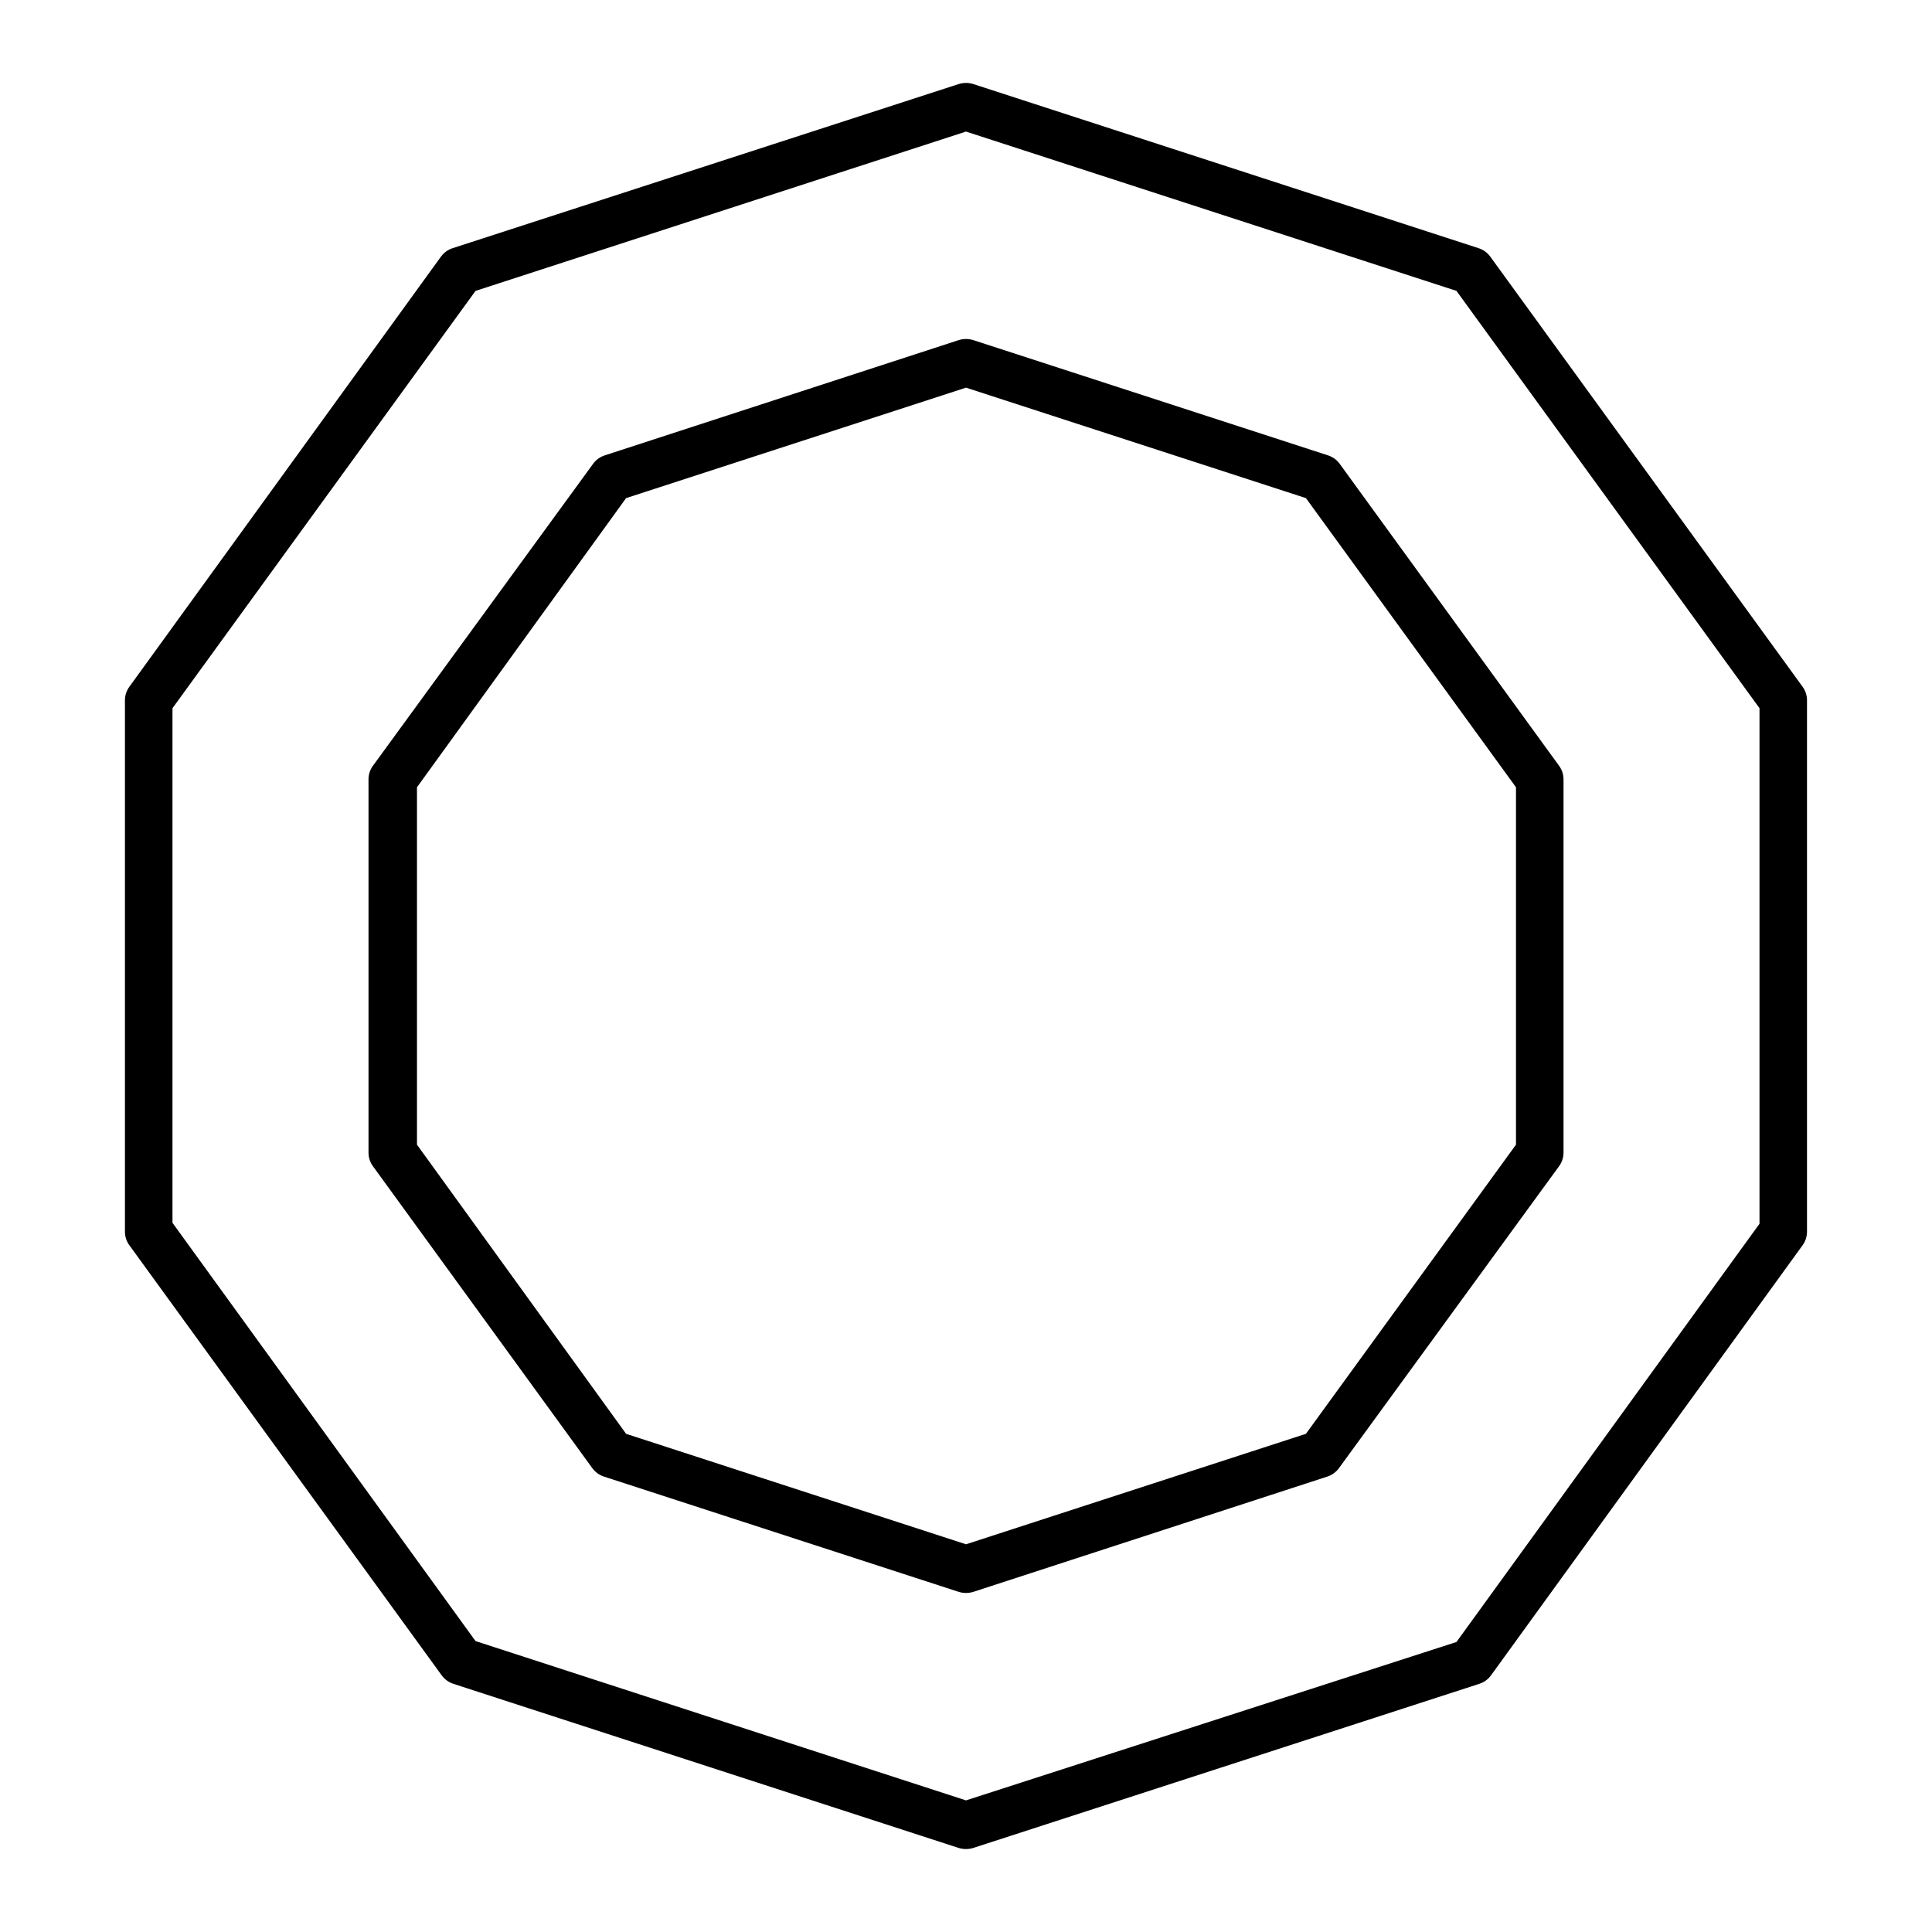
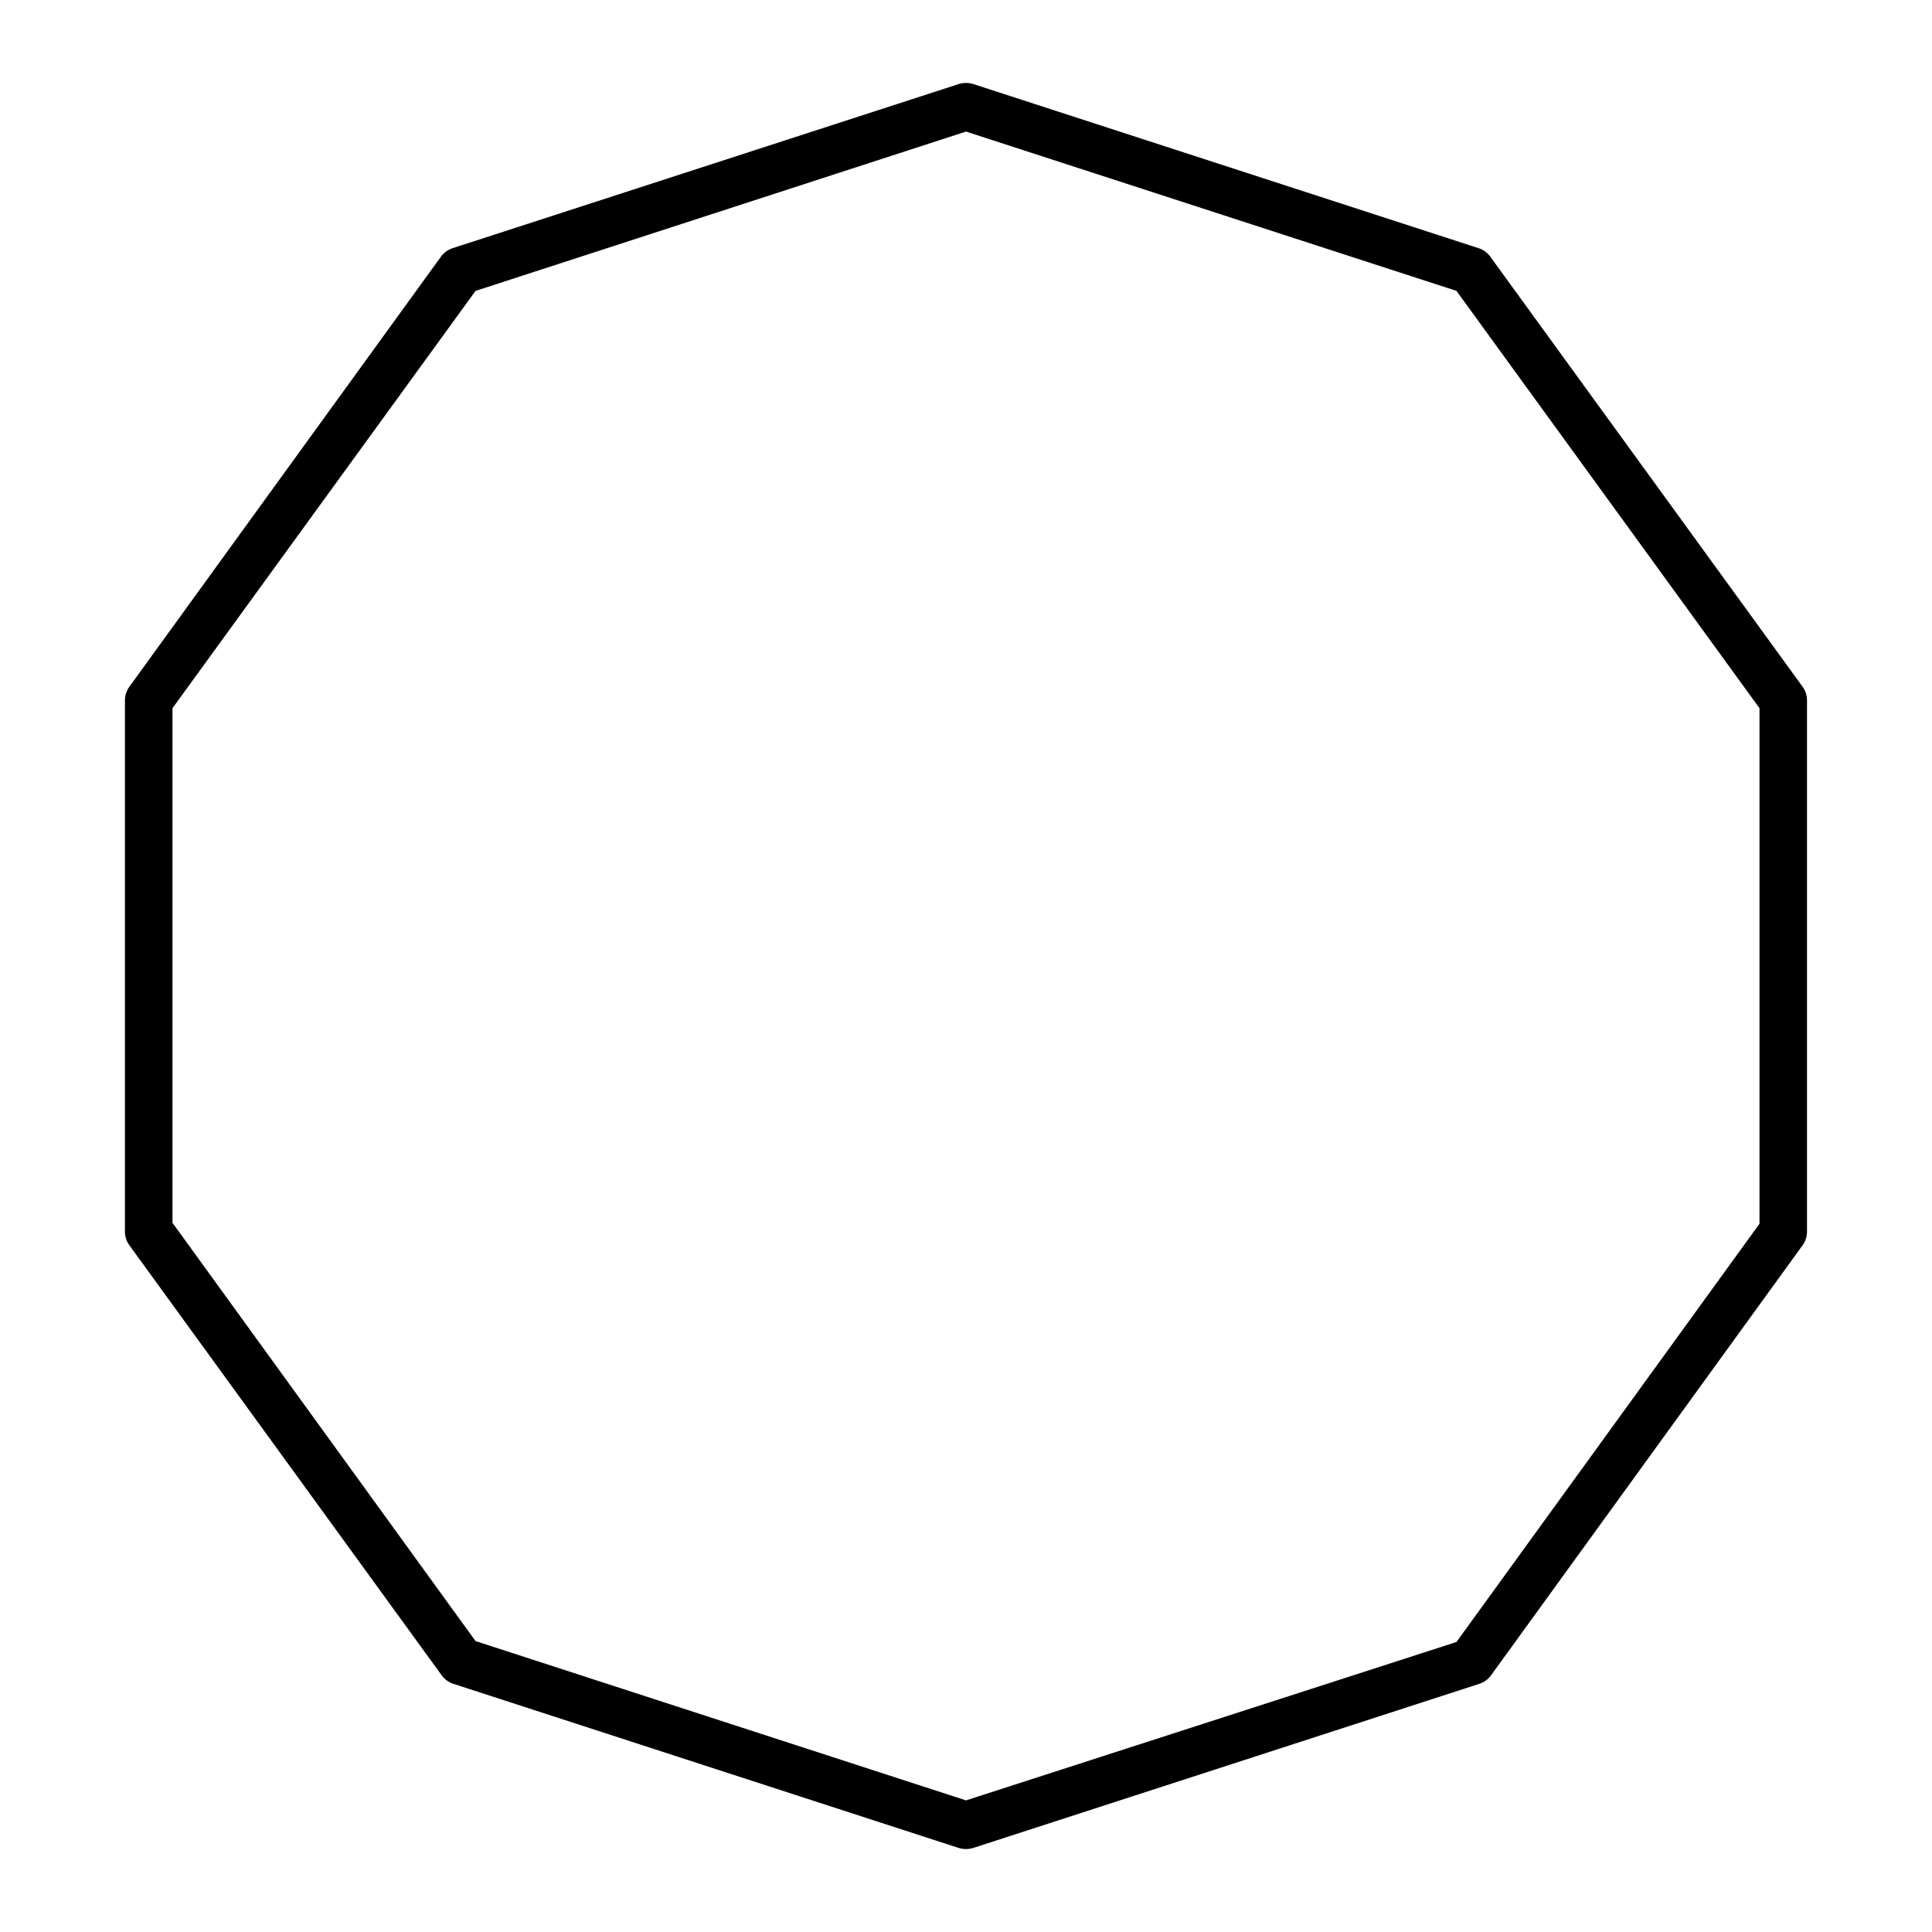
<svg xmlns="http://www.w3.org/2000/svg" fill="#000000" width="800px" height="800px" version="1.1" viewBox="144 144 512 512">
  <g>
    <path d="m538.95 212.03c-0.77-1.07-1.867-1.867-3.125-2.266l-133.86-43.48c-1.281-0.402-2.652-0.402-3.93 0l-134.07 43.48c-1.258 0.398-2.352 1.195-3.121 2.266l-82.523 113.91c-0.793 1.062-1.219 2.356-1.211 3.68v140.91c0.023 1.273 0.449 2.508 1.211 3.527l82.723 113.91c0.773 1.074 1.867 1.867 3.125 2.269l133.86 43.48v-0.004c1.277 0.402 2.648 0.402 3.93 0l134.06-43.477c1.258-0.402 2.352-1.195 3.125-2.269l82.523-113.91c0.789-1.062 1.215-2.352 1.207-3.68v-140.91c-0.023-1.273-0.445-2.508-1.207-3.527zm-138.95 409.09-129.98-42.219-80.309-110.84v-136.38l80.309-110.59 129.98-42.223 129.98 42.219 80.305 110.59v136.63l-80.309 110.84z" />
-     <path d="m499.05 266.94c-0.77-1.07-1.867-1.867-3.121-2.266l-93.961-30.531c-1.281-0.402-2.652-0.402-3.93 0l-93.762 30.531c-1.258 0.398-2.352 1.195-3.121 2.266l-58.293 79.957c-0.793 1.059-1.215 2.352-1.207 3.676v98.848c-0.008 1.324 0.414 2.617 1.207 3.68l58.09 79.953c0.77 1.07 1.867 1.867 3.125 2.266l93.961 30.531c1.277 0.402 2.648 0.402 3.93 0l93.758-30.531c1.258-0.398 2.352-1.195 3.125-2.266l58.289-79.953c0.793-1.062 1.215-2.356 1.211-3.68v-98.848c0.004-1.324-0.418-2.617-1.211-3.676zm46.703 180.41-55.672 76.629-90.078 29.273-90.082-29.273-55.418-76.629v-94.715l55.418-76.629 90.082-29.273 90.082 29.27 55.668 76.633z" />
  </g>
</svg>